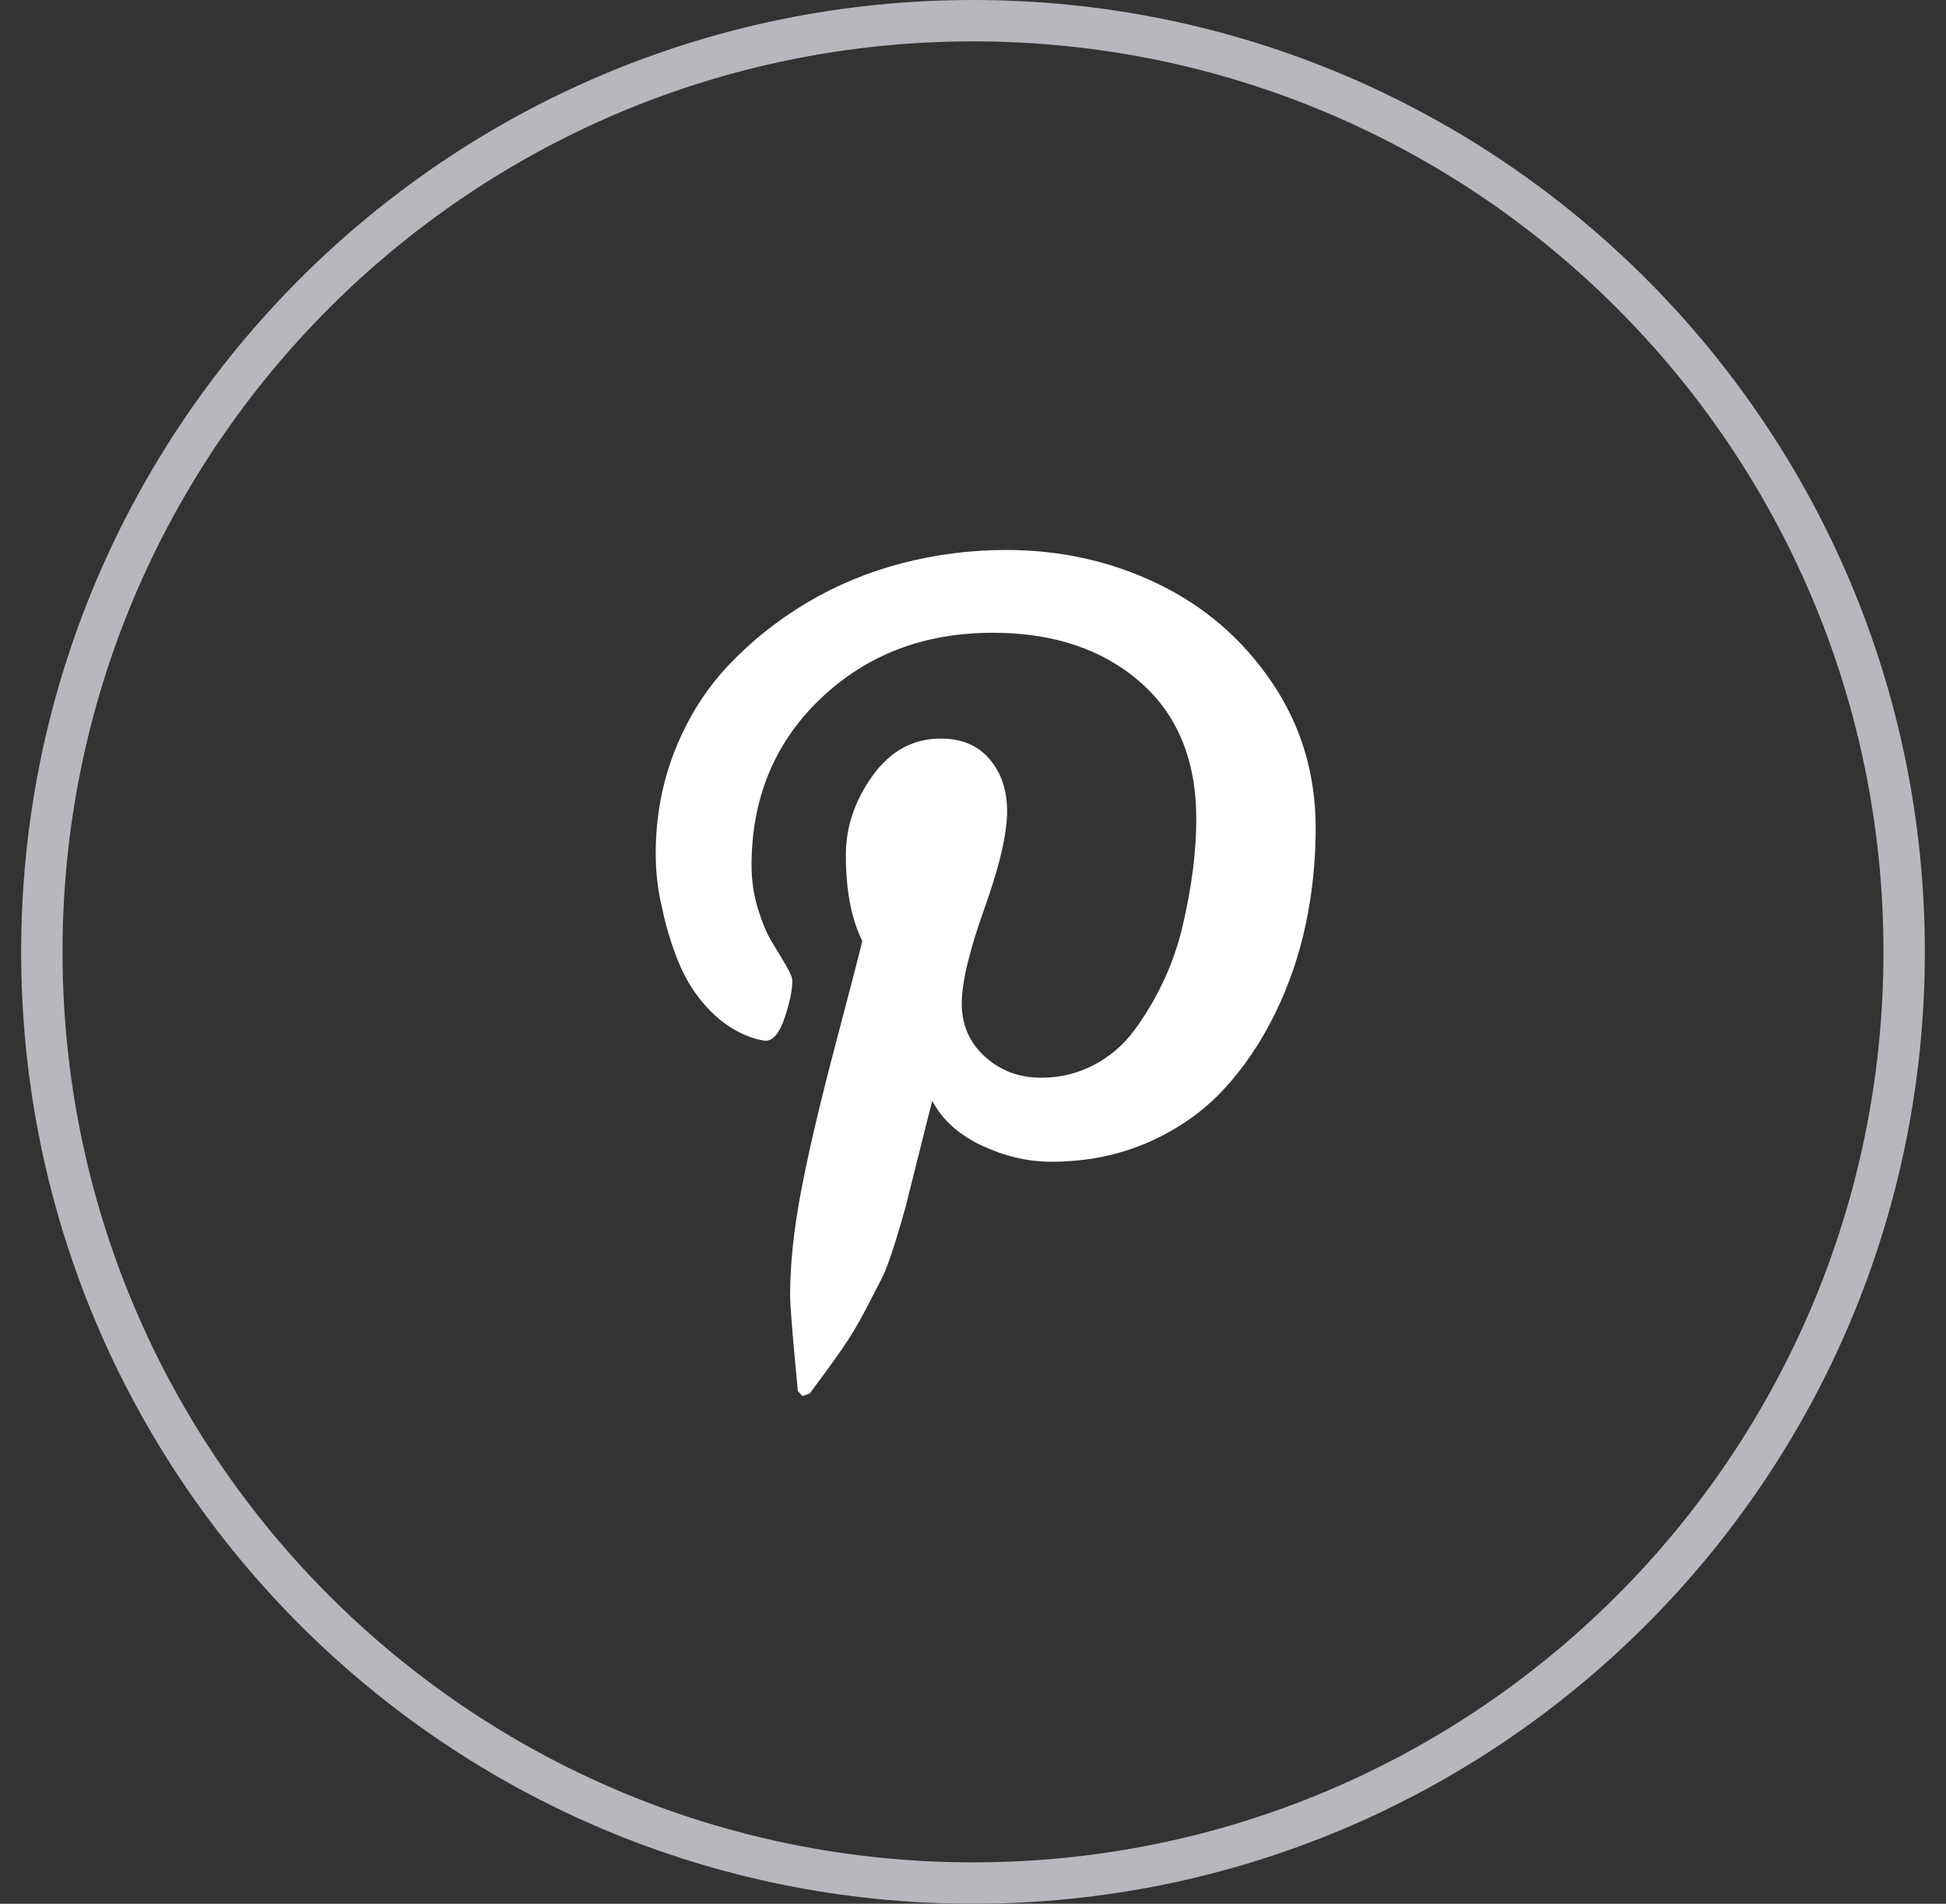
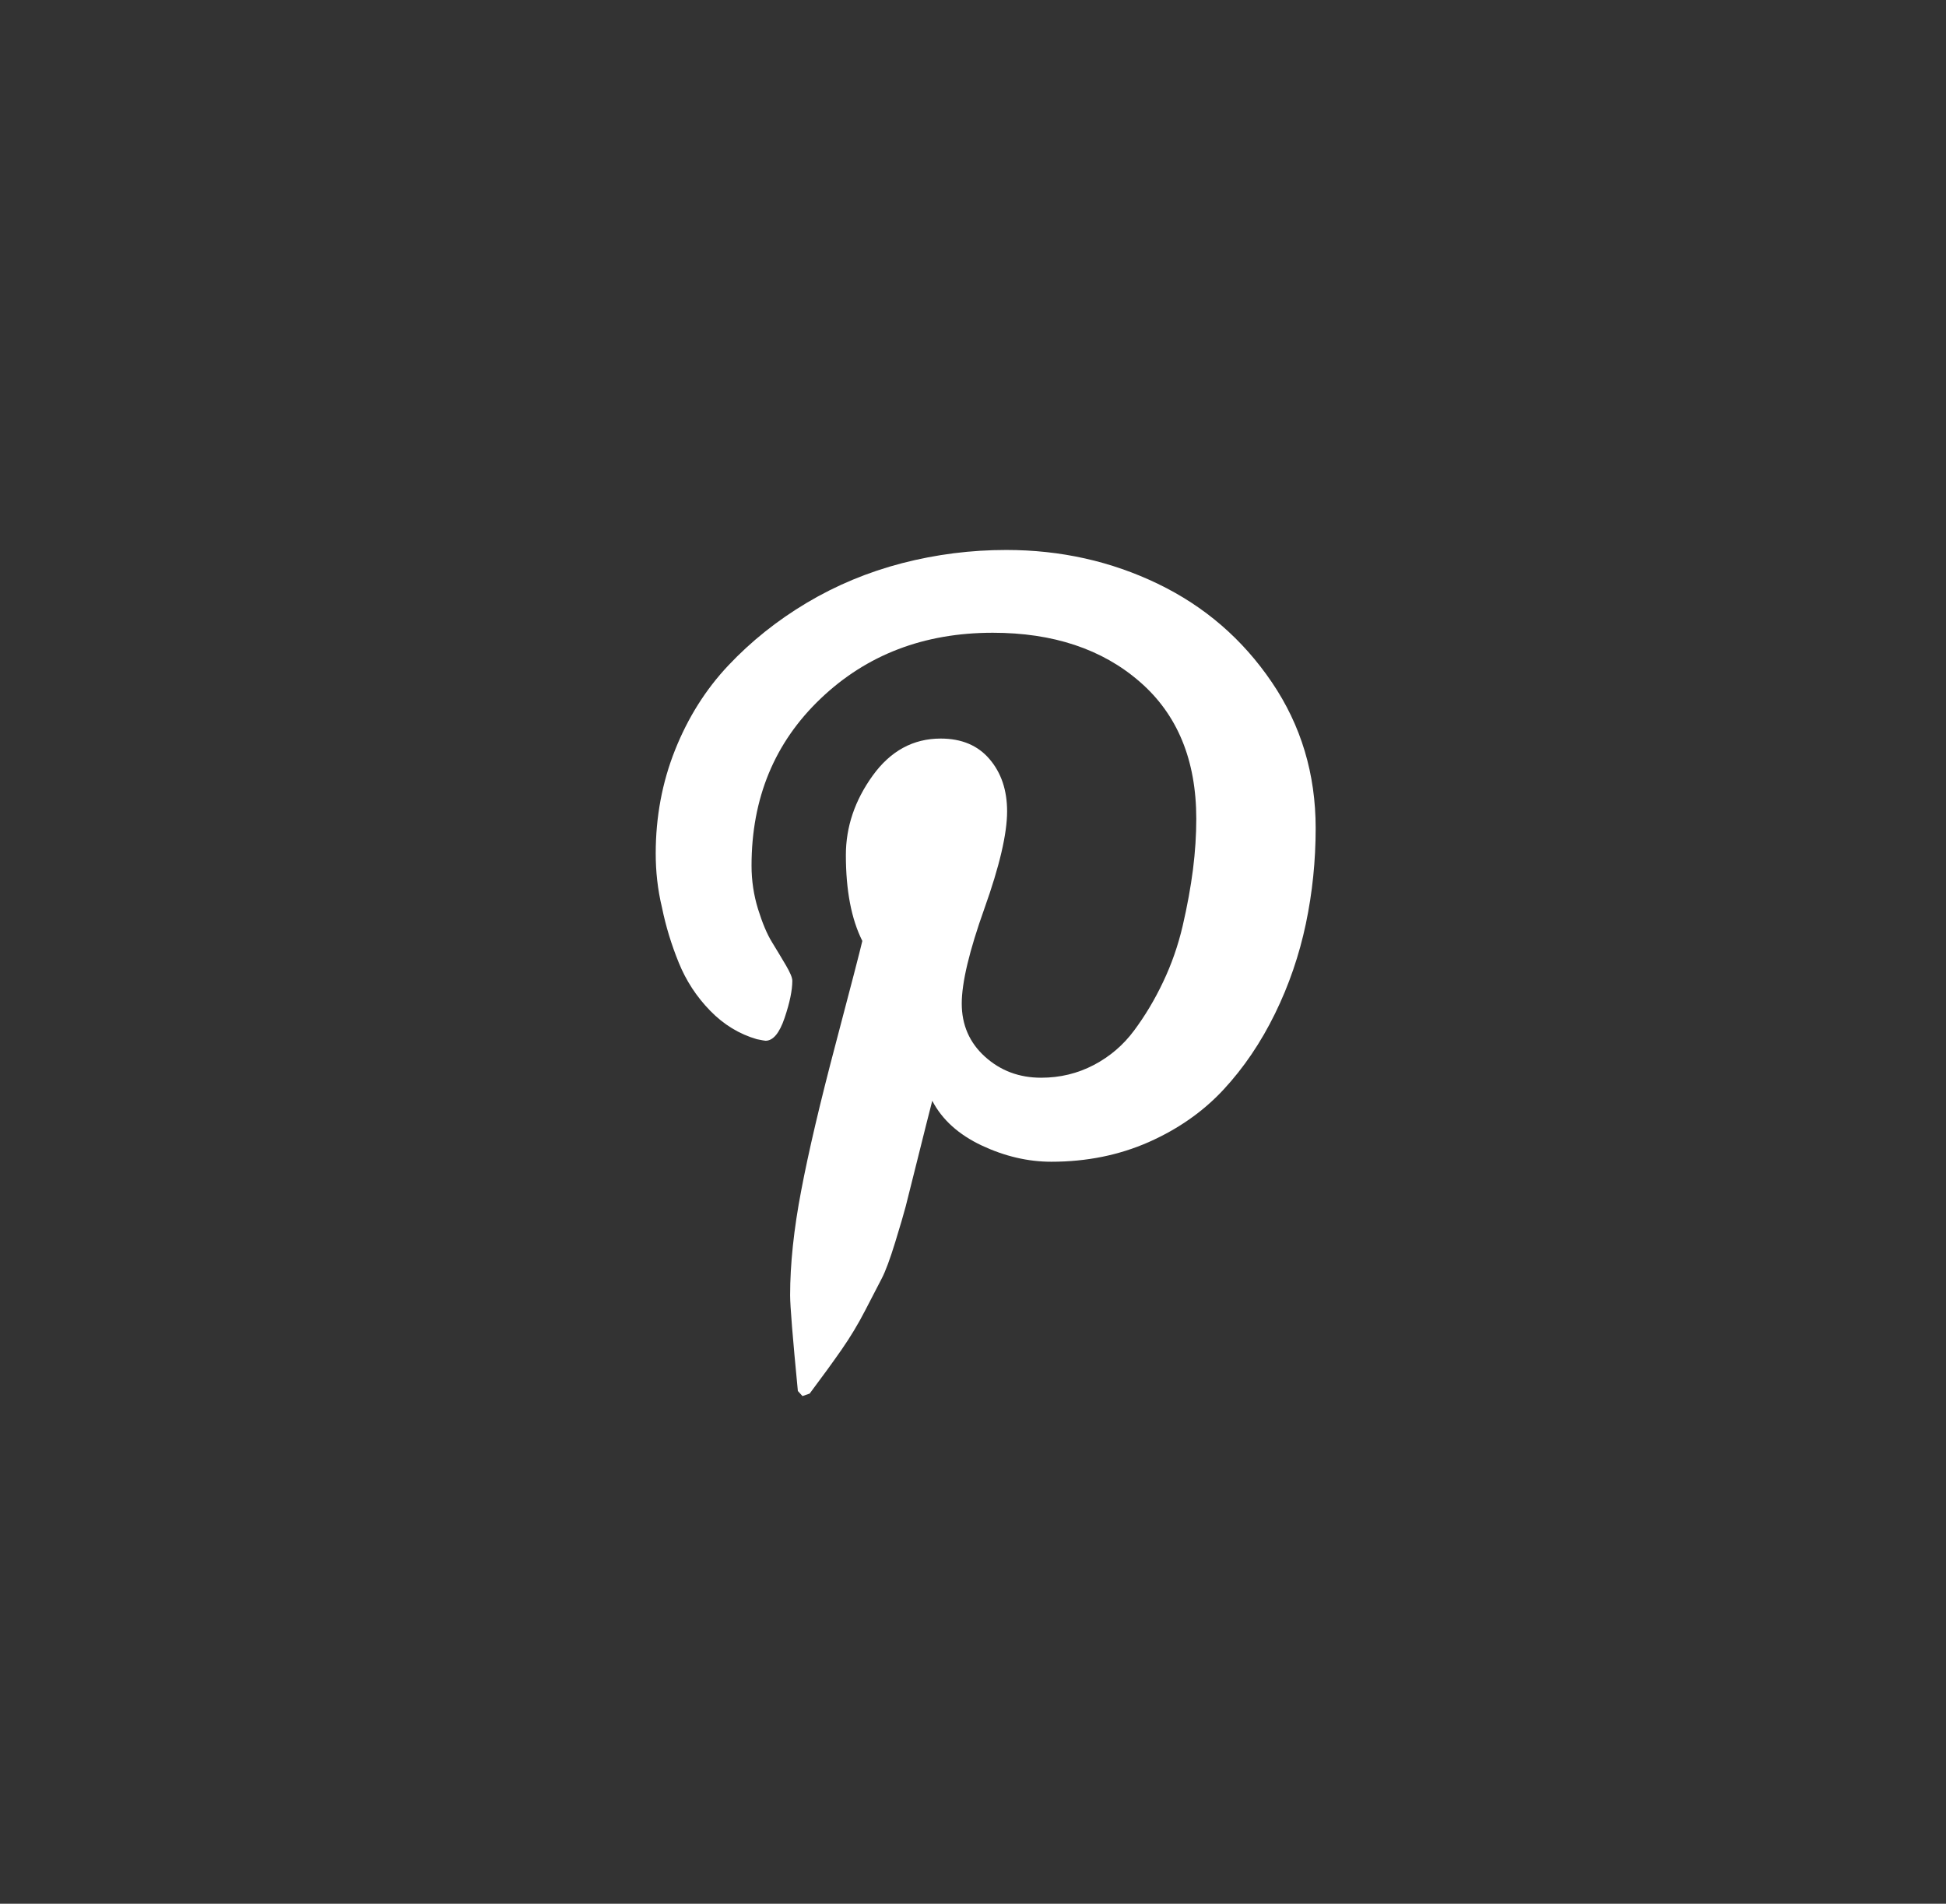
<svg xmlns="http://www.w3.org/2000/svg" width="46" height="45" viewBox="0 0 46 45" fill="none">
  <rect x="0" y="0" width="46" height="45" fill="#333333" stroke="none" />
  <path d="M15.5 20.174C15.5 19.309 15.653 18.492 15.957 17.729C16.261 16.966 16.681 16.296 17.219 15.727C17.757 15.157 18.373 14.665 19.071 14.249C19.77 13.833 20.521 13.521 21.325 13.312C22.13 13.104 22.949 13 23.787 13C25.07 13 26.265 13.267 27.37 13.8C28.475 14.333 29.373 15.108 30.064 16.127C30.755 17.145 31.1 18.294 31.1 19.576C31.1 20.346 31.023 21.099 30.868 21.836C30.713 22.572 30.471 23.283 30.138 23.962C29.805 24.642 29.399 25.242 28.92 25.758C28.44 26.275 27.852 26.687 27.153 26.997C26.454 27.305 25.686 27.461 24.851 27.461C24.298 27.461 23.75 27.332 23.206 27.077C22.662 26.82 22.271 26.469 22.037 26.02C21.956 26.332 21.843 26.783 21.696 27.373C21.549 27.963 21.454 28.342 21.41 28.514C21.365 28.685 21.282 28.971 21.16 29.367C21.038 29.763 20.932 30.049 20.843 30.22C20.755 30.392 20.624 30.643 20.454 30.971C20.285 31.3 20.097 31.61 19.894 31.902C19.691 32.194 19.439 32.541 19.139 32.941L18.969 33L18.86 32.88C18.738 31.622 18.677 30.867 18.677 30.62C18.677 29.883 18.764 29.055 18.94 28.138C19.114 27.22 19.385 26.069 19.751 24.683C20.117 23.297 20.328 22.483 20.384 22.242C20.123 21.721 19.995 21.044 19.995 20.211C19.995 19.546 20.206 18.921 20.628 18.335C21.05 17.75 21.586 17.458 22.236 17.458C22.732 17.458 23.117 17.621 23.392 17.945C23.669 18.27 23.806 18.68 23.806 19.178C23.806 19.707 23.628 20.472 23.27 21.474C22.912 22.477 22.734 23.226 22.734 23.721C22.734 24.226 22.916 24.646 23.282 24.977C23.649 25.309 24.091 25.475 24.61 25.475C25.057 25.475 25.471 25.375 25.854 25.175C26.236 24.975 26.555 24.701 26.809 24.358C27.064 24.015 27.294 23.634 27.492 23.215C27.691 22.799 27.846 22.356 27.956 21.887C28.065 21.417 28.146 20.972 28.2 20.552C28.253 20.131 28.278 19.733 28.278 19.356C28.278 17.97 27.834 16.89 26.944 16.117C26.055 15.343 24.896 14.957 23.466 14.957C21.843 14.957 20.485 15.476 19.397 16.515C18.309 17.552 17.765 18.868 17.765 20.464C17.765 20.817 17.817 21.158 17.918 21.487C18.02 21.815 18.129 22.076 18.247 22.268C18.365 22.46 18.475 22.644 18.576 22.815C18.677 22.987 18.729 23.109 18.729 23.183C18.729 23.407 18.669 23.699 18.547 24.06C18.425 24.422 18.274 24.601 18.096 24.601C18.08 24.601 18.011 24.589 17.889 24.564C17.476 24.444 17.107 24.22 16.787 23.891C16.466 23.562 16.218 23.183 16.044 22.754C15.87 22.325 15.738 21.893 15.649 21.456C15.543 21.017 15.5 20.591 15.5 20.174Z" fill="white" />
-   <path fill-rule="evenodd" clip-rule="evenodd" d="M23 0C10.574 0 0.5 10.074 0.5 22.5C0.5 34.926 10.574 45 23 45C35.426 45 45.5 34.926 45.5 22.5C45.5 10.074 35.426 0 23 0ZM23 0.978C34.886 0.978 44.522 10.614 44.522 22.5C44.522 34.386 34.886 44.022 23 44.022C11.114 44.022 1.478 34.386 1.478 22.5C1.478 10.614 11.114 0.978 23 0.978Z" fill="#B7B8BD" />
</svg>